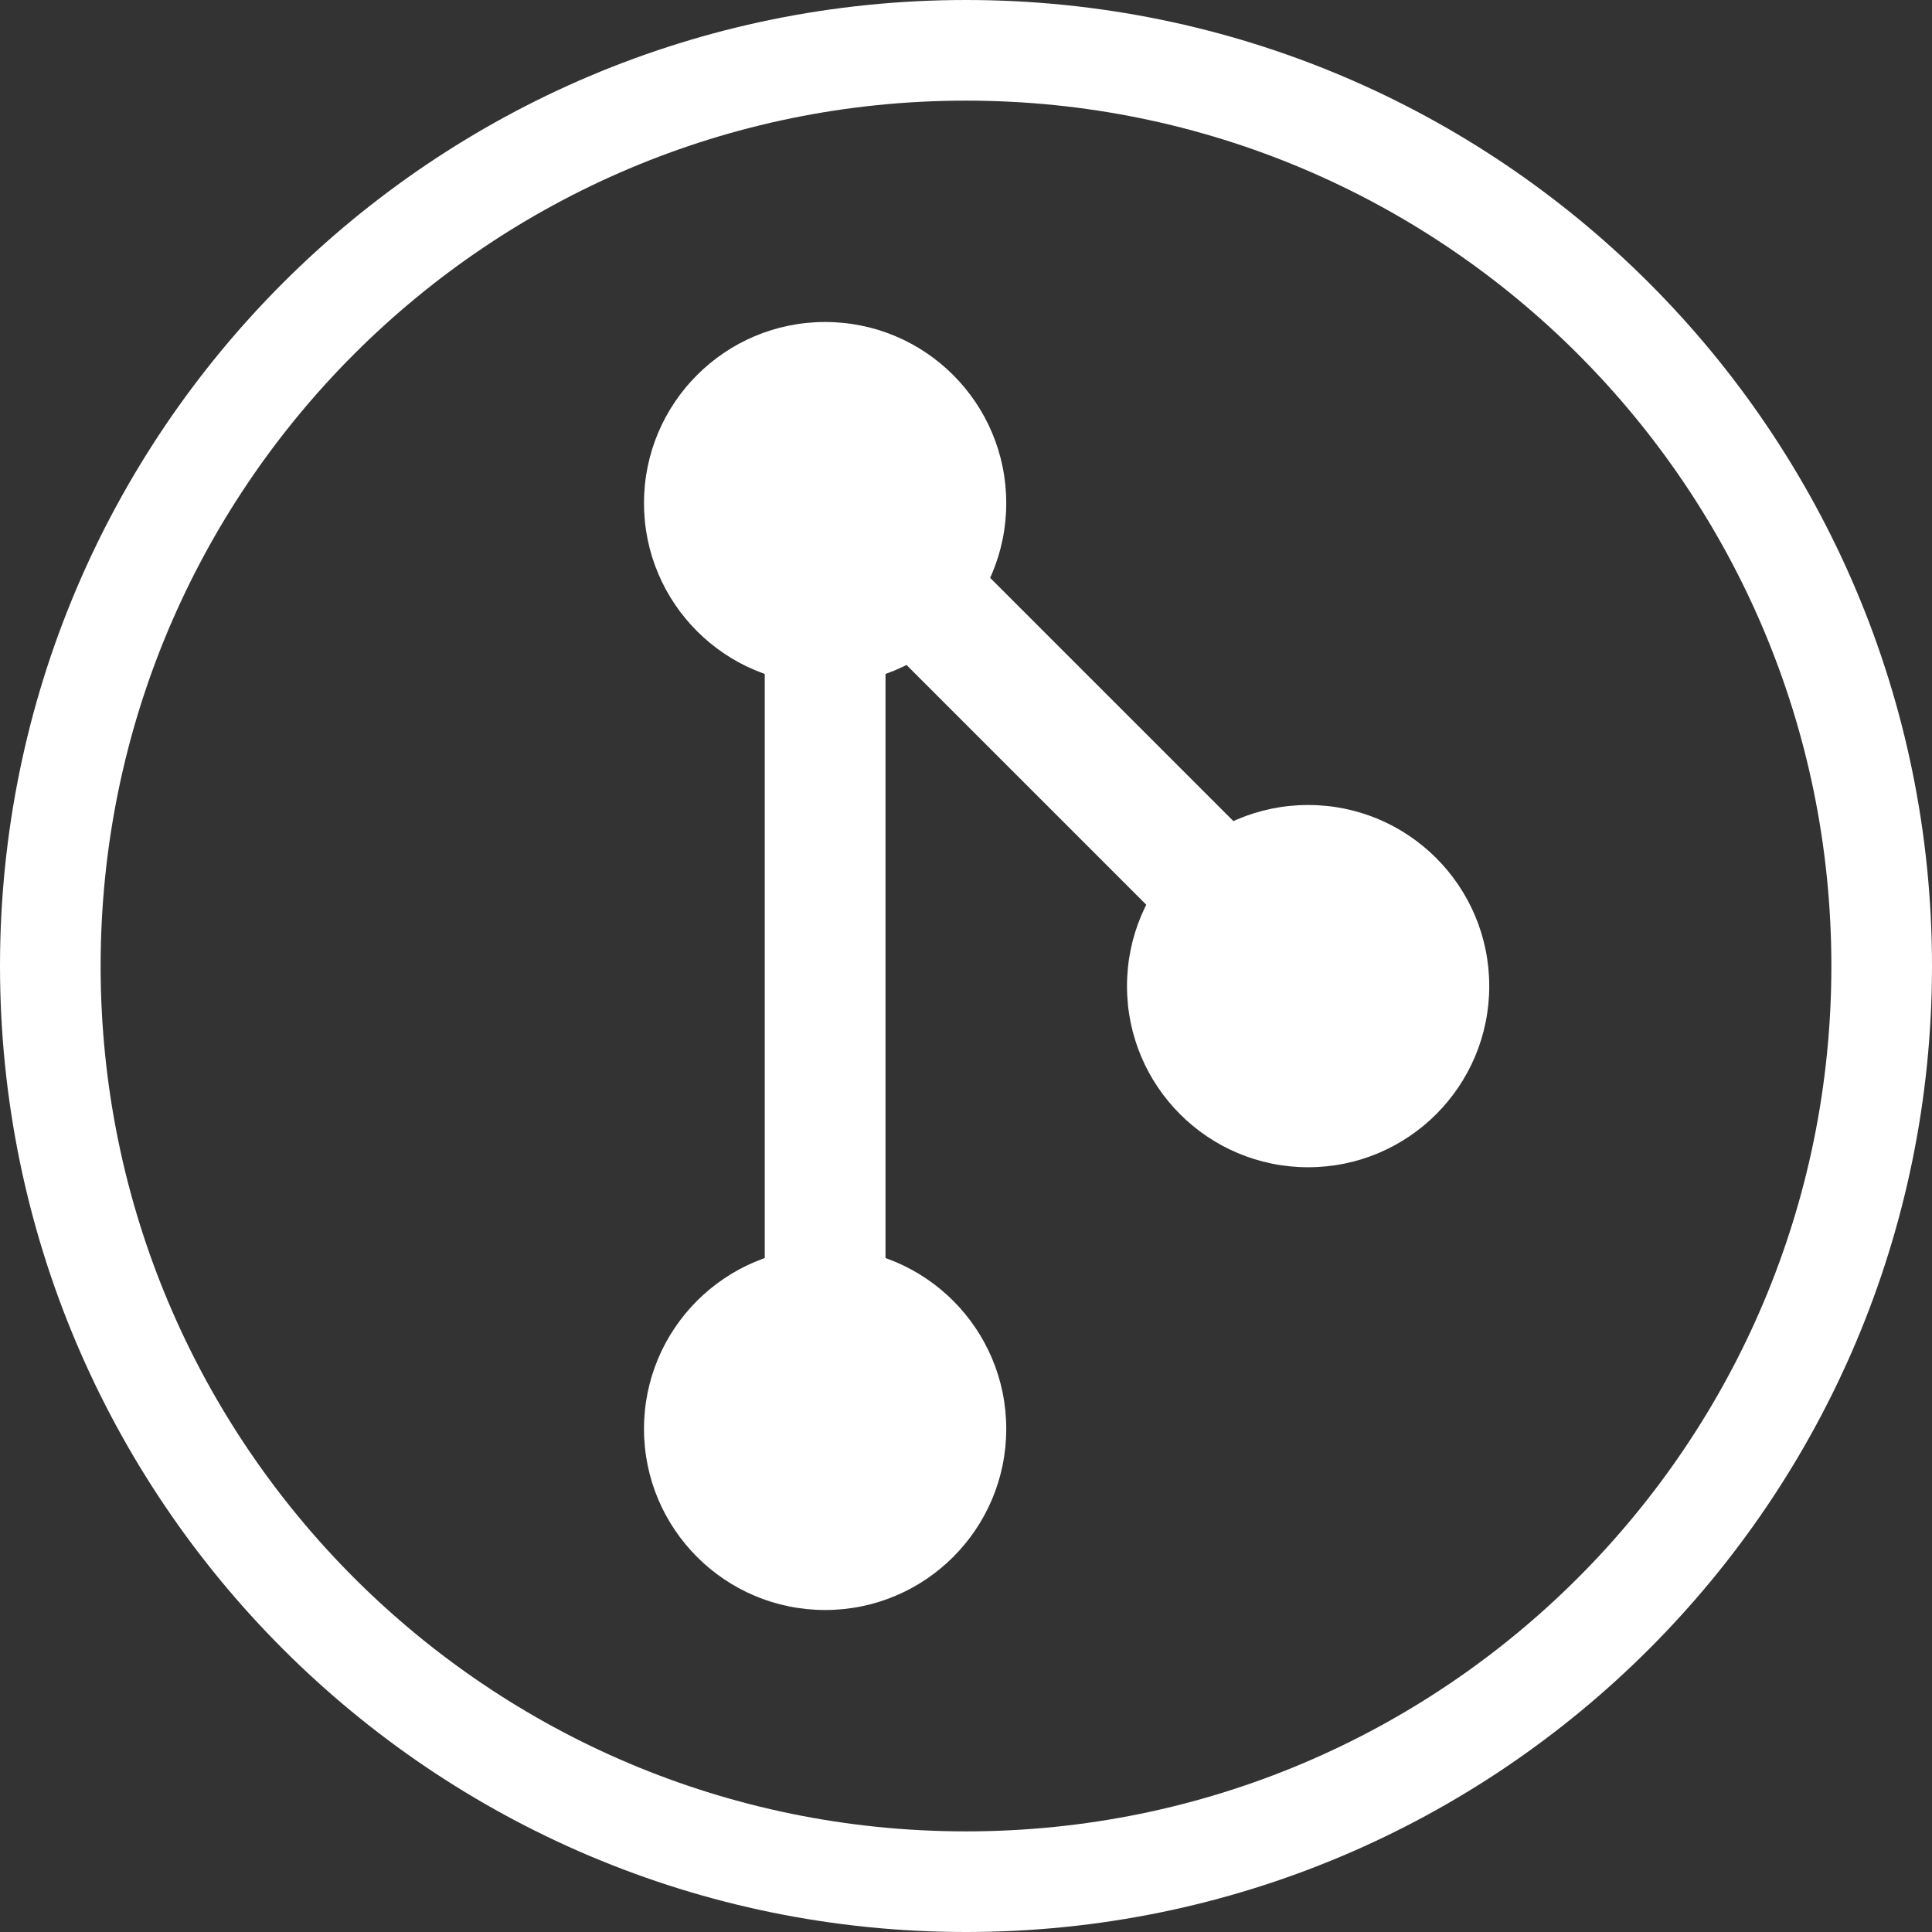
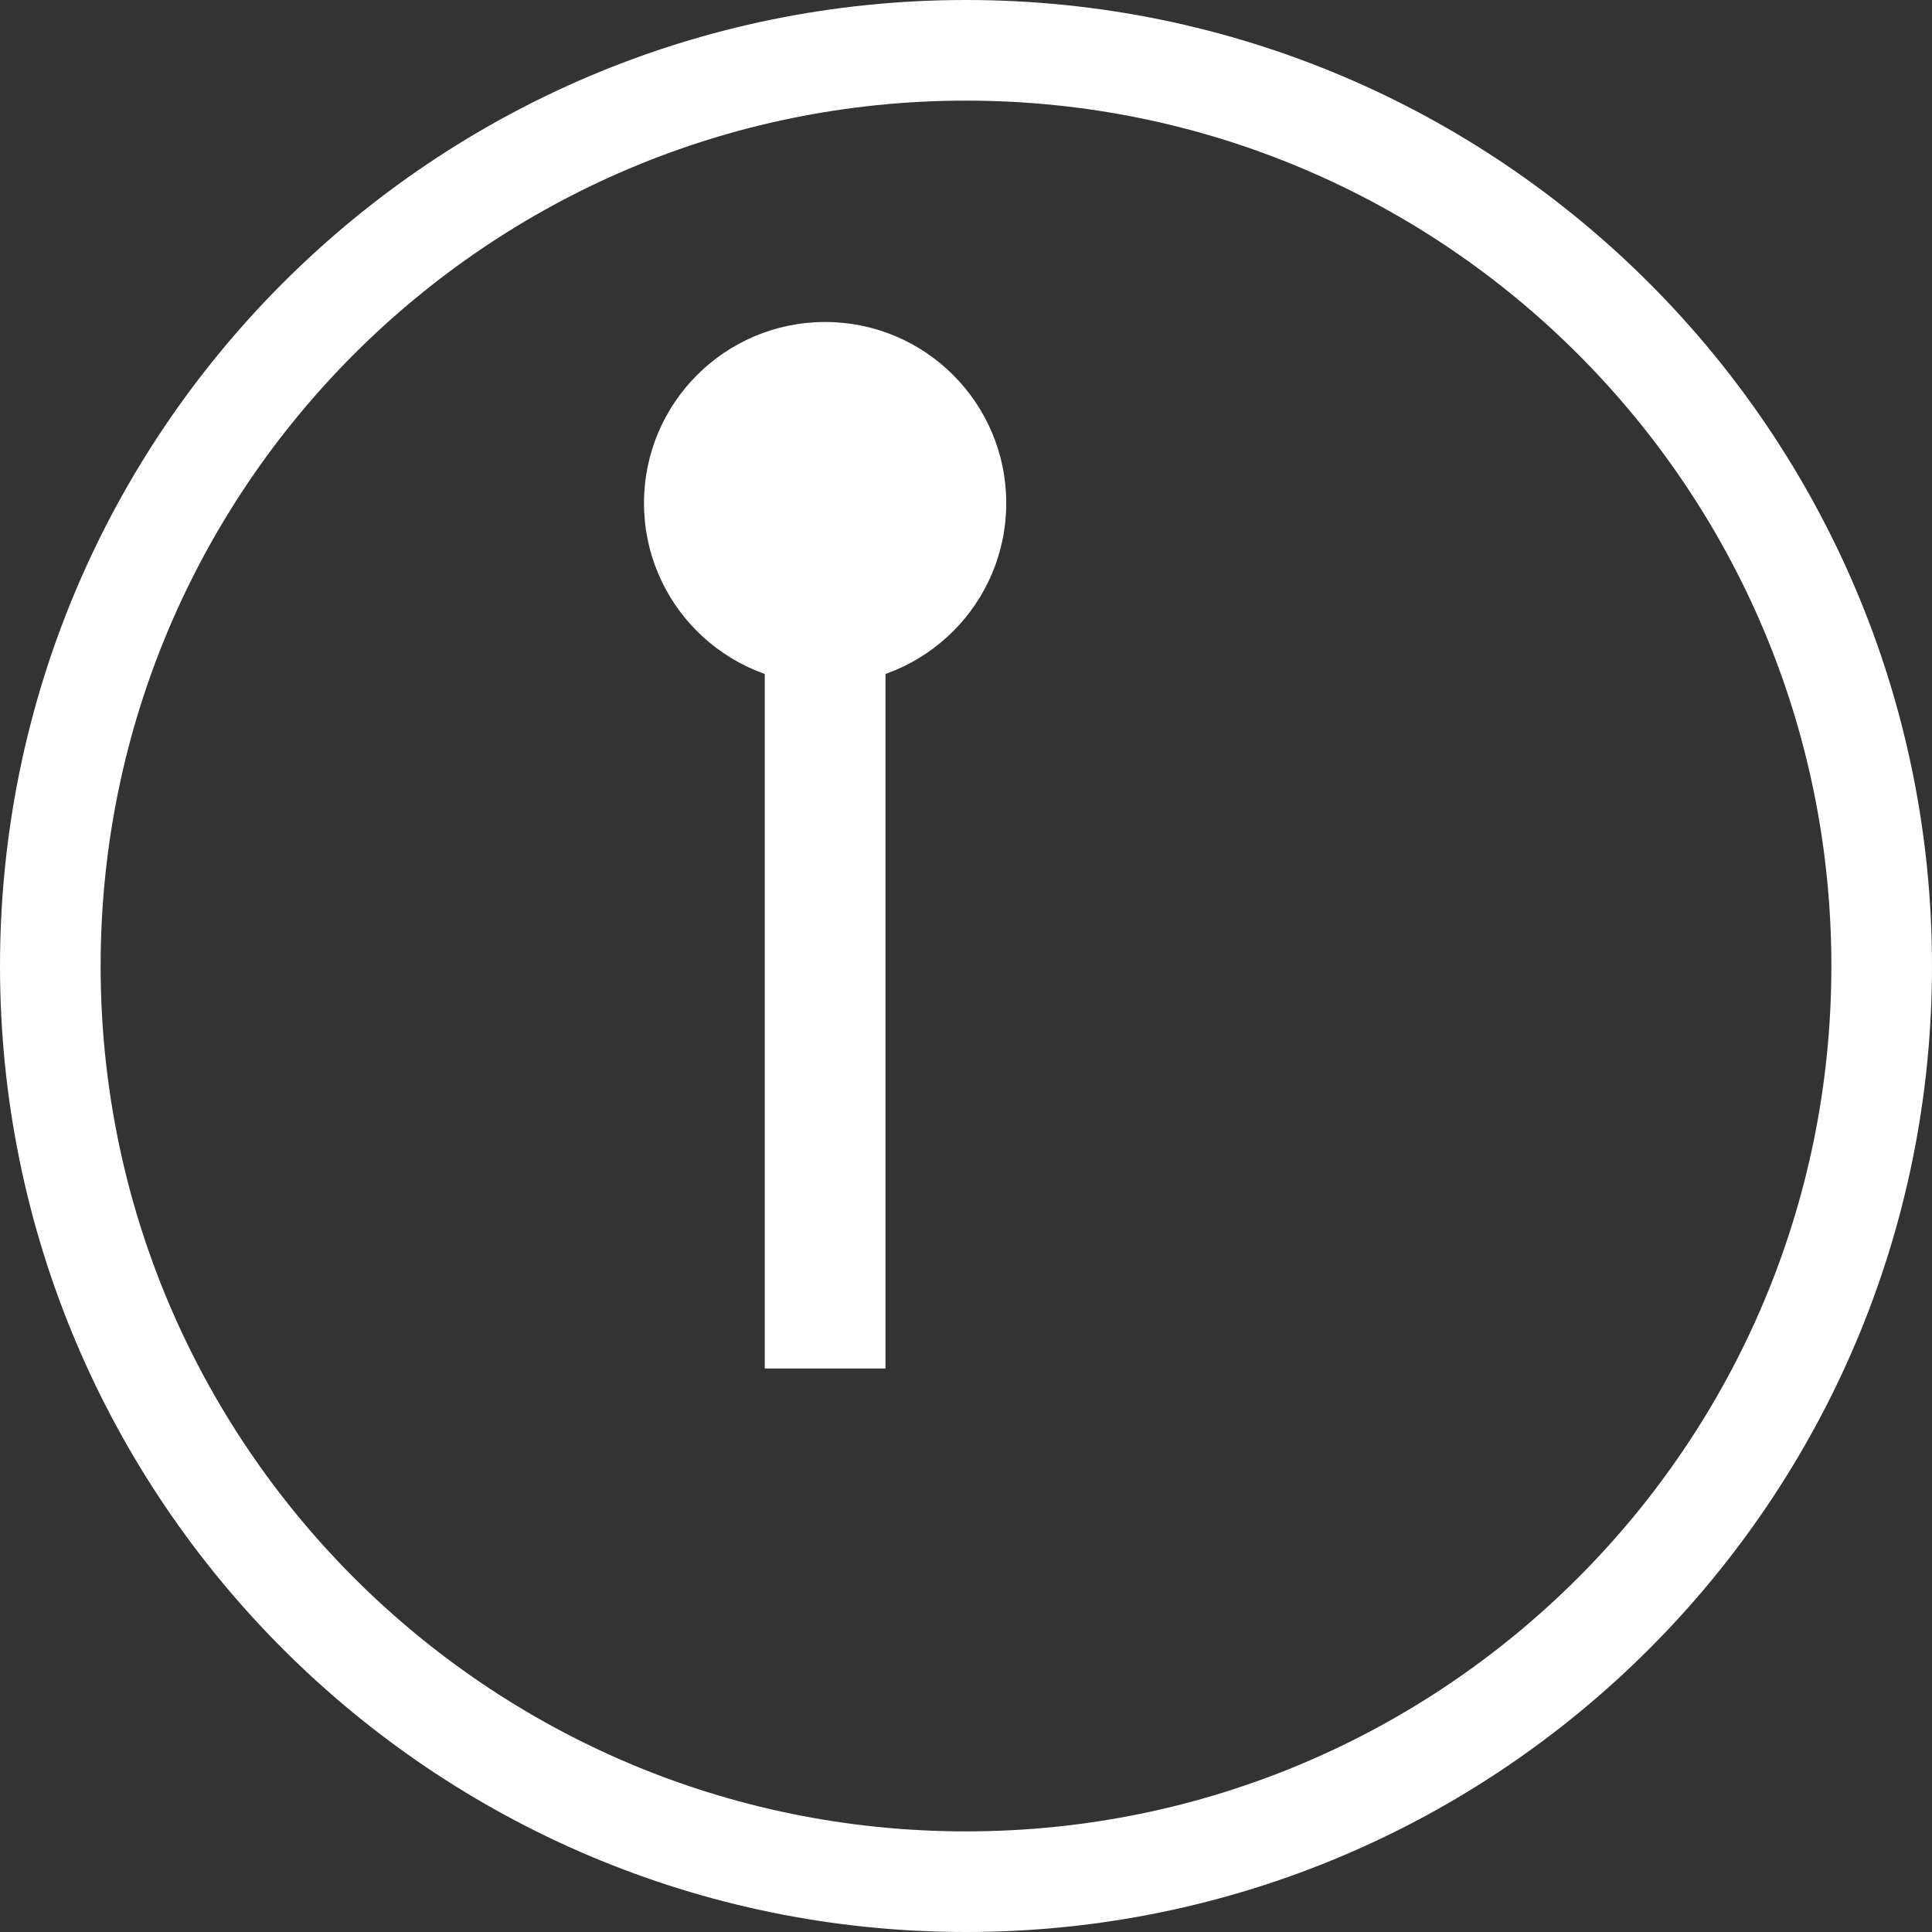
<svg xmlns="http://www.w3.org/2000/svg" width="24" height="24" fill="none" viewBox="0 0 24 24">
  <rect x="0" y="0" width="24" height="24" fill="#333333" stroke="none" />
  <path stroke="white" stroke-linecap="round" stroke-linejoin="round" stroke-width="1.25" d="M23.375 12C23.375 18.282 18.282 23.375 12 23.375C5.718 23.375 0.625 18.282 0.625 12C0.625 5.718 5.718 0.625 12 0.625C18.282 0.625 23.375 5.718 23.375 12Z" />
-   <circle cx="10.25" cy="17.75" r="2.25" fill="white" />
-   <circle cx="16.25" cy="12.25" r="2.25" fill="white" />
  <circle cx="10.25" cy="6.25" r="2.25" fill="white" />
-   <path stroke="white" stroke-width="1.5" d="M10.25 6.189L15.907 11.846" />
  <line x1="10.25" x2="10.25" y1="7" y2="17" stroke="white" stroke-width="1.5" />
</svg>